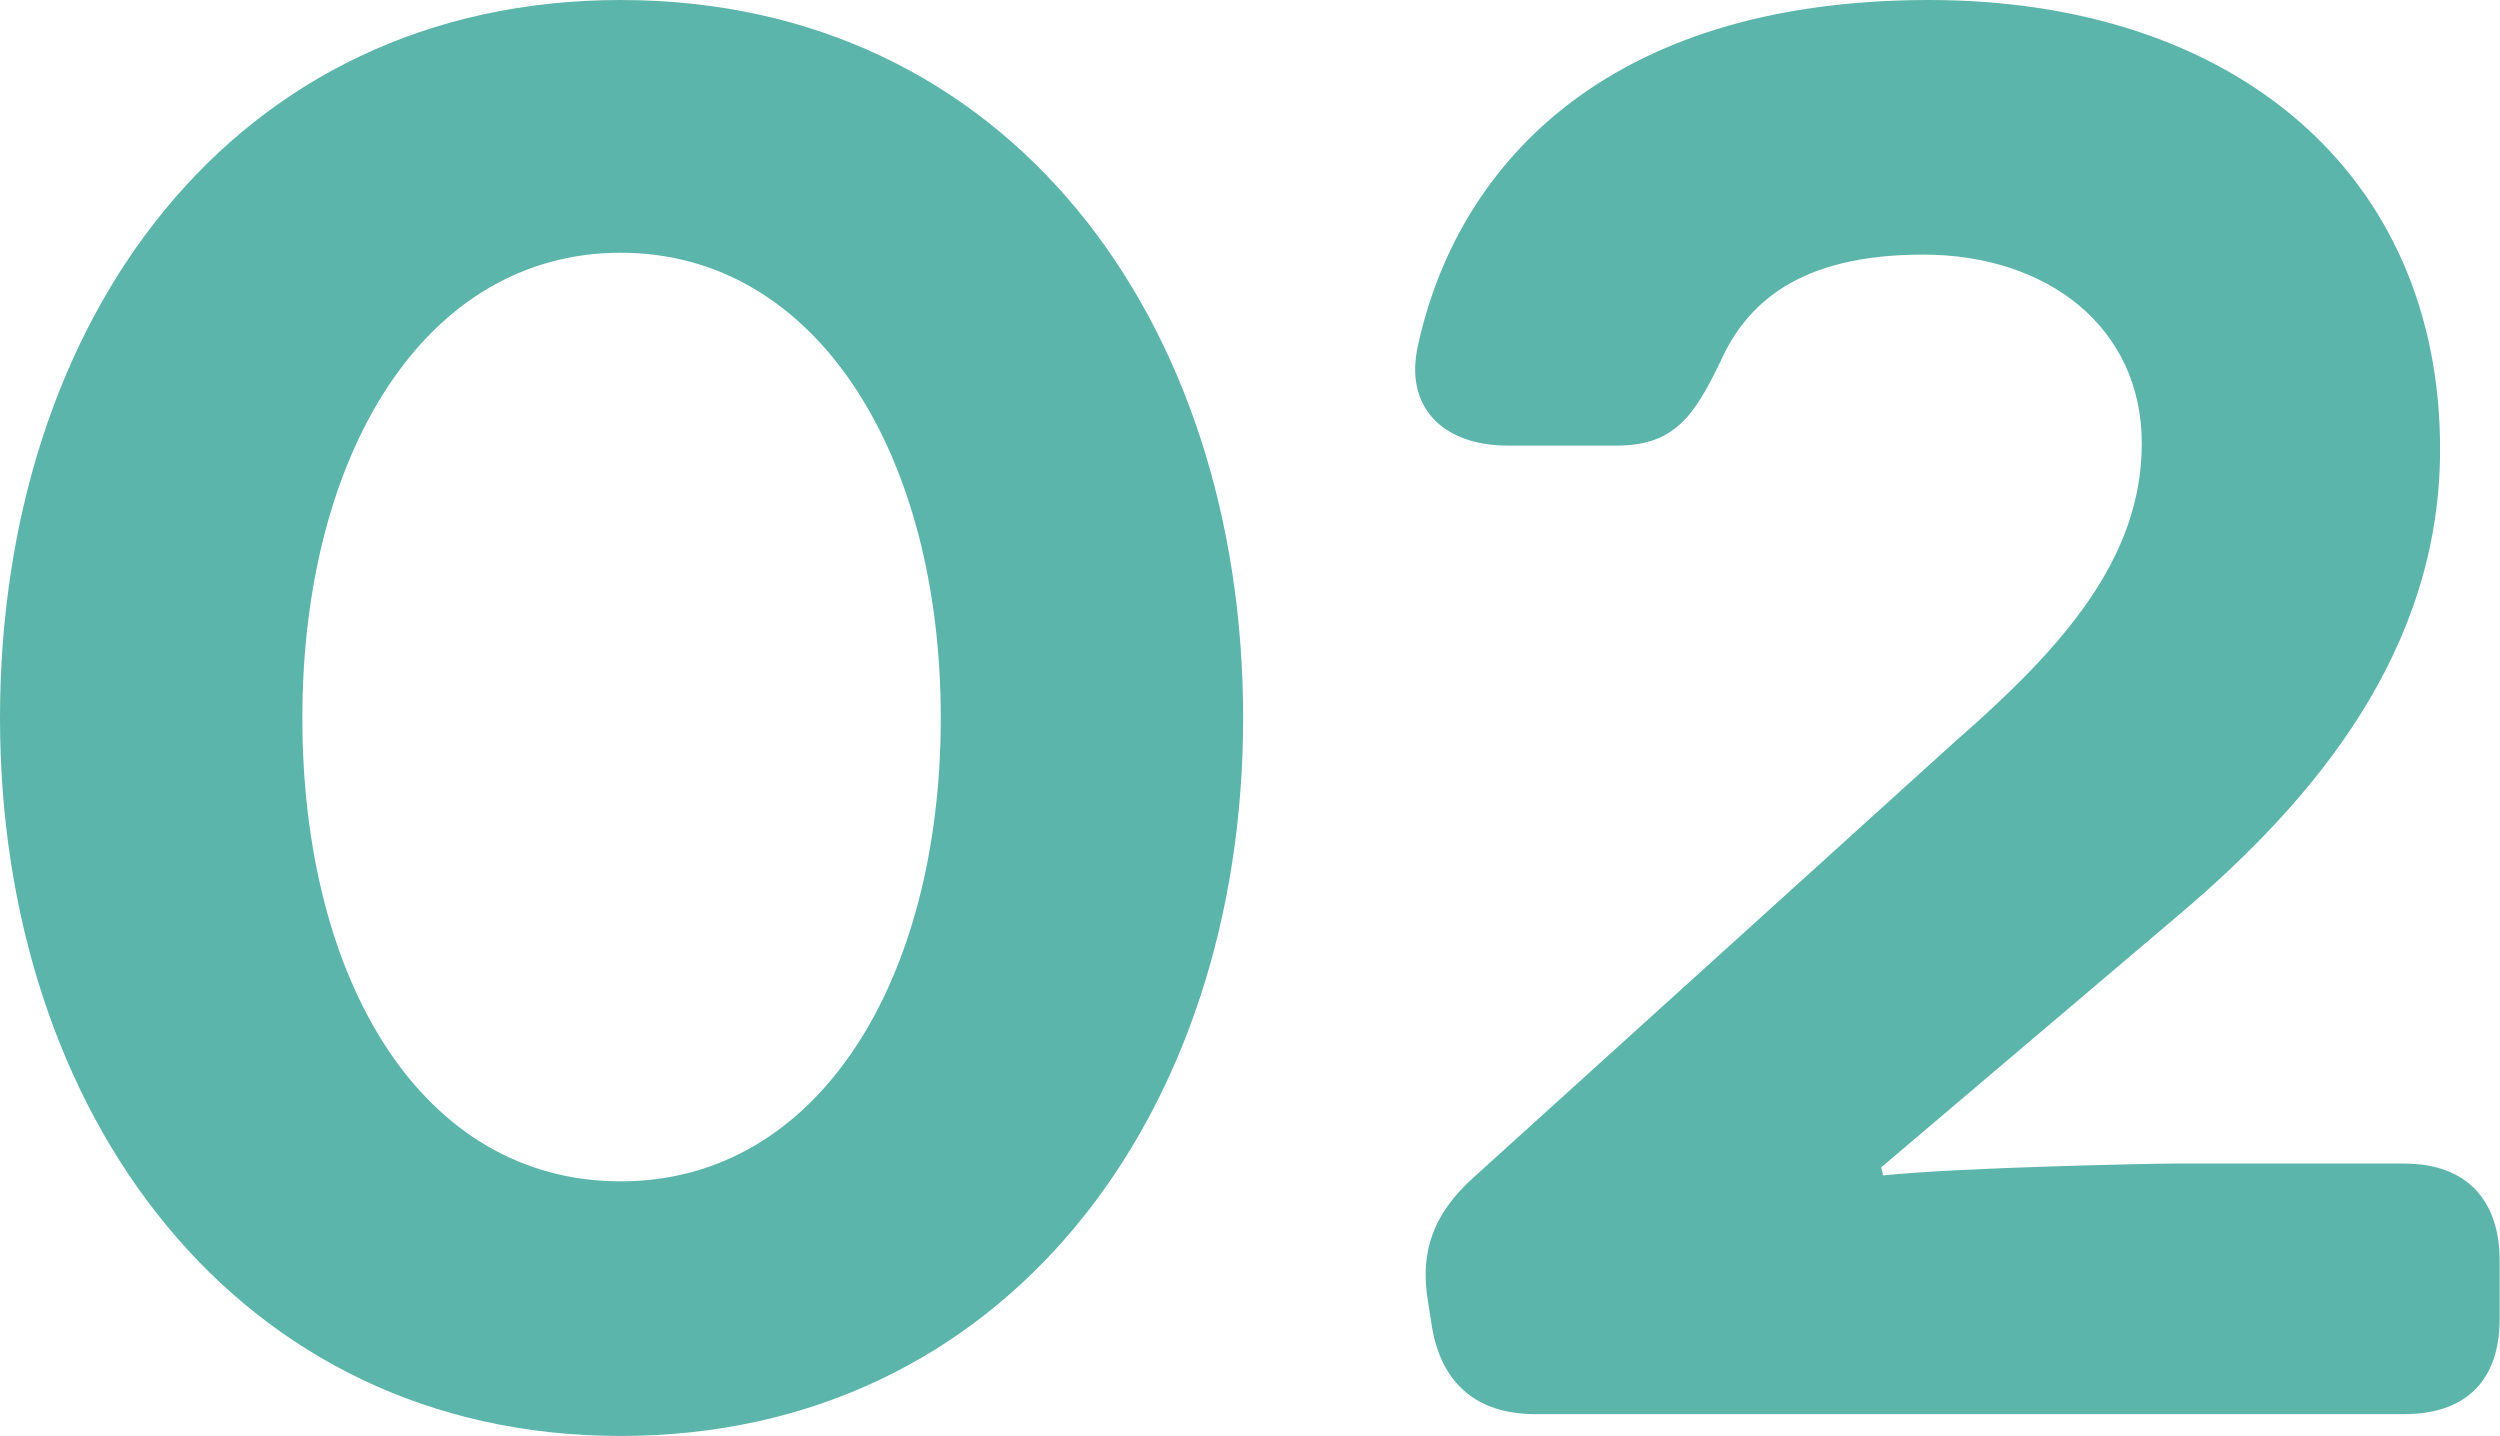
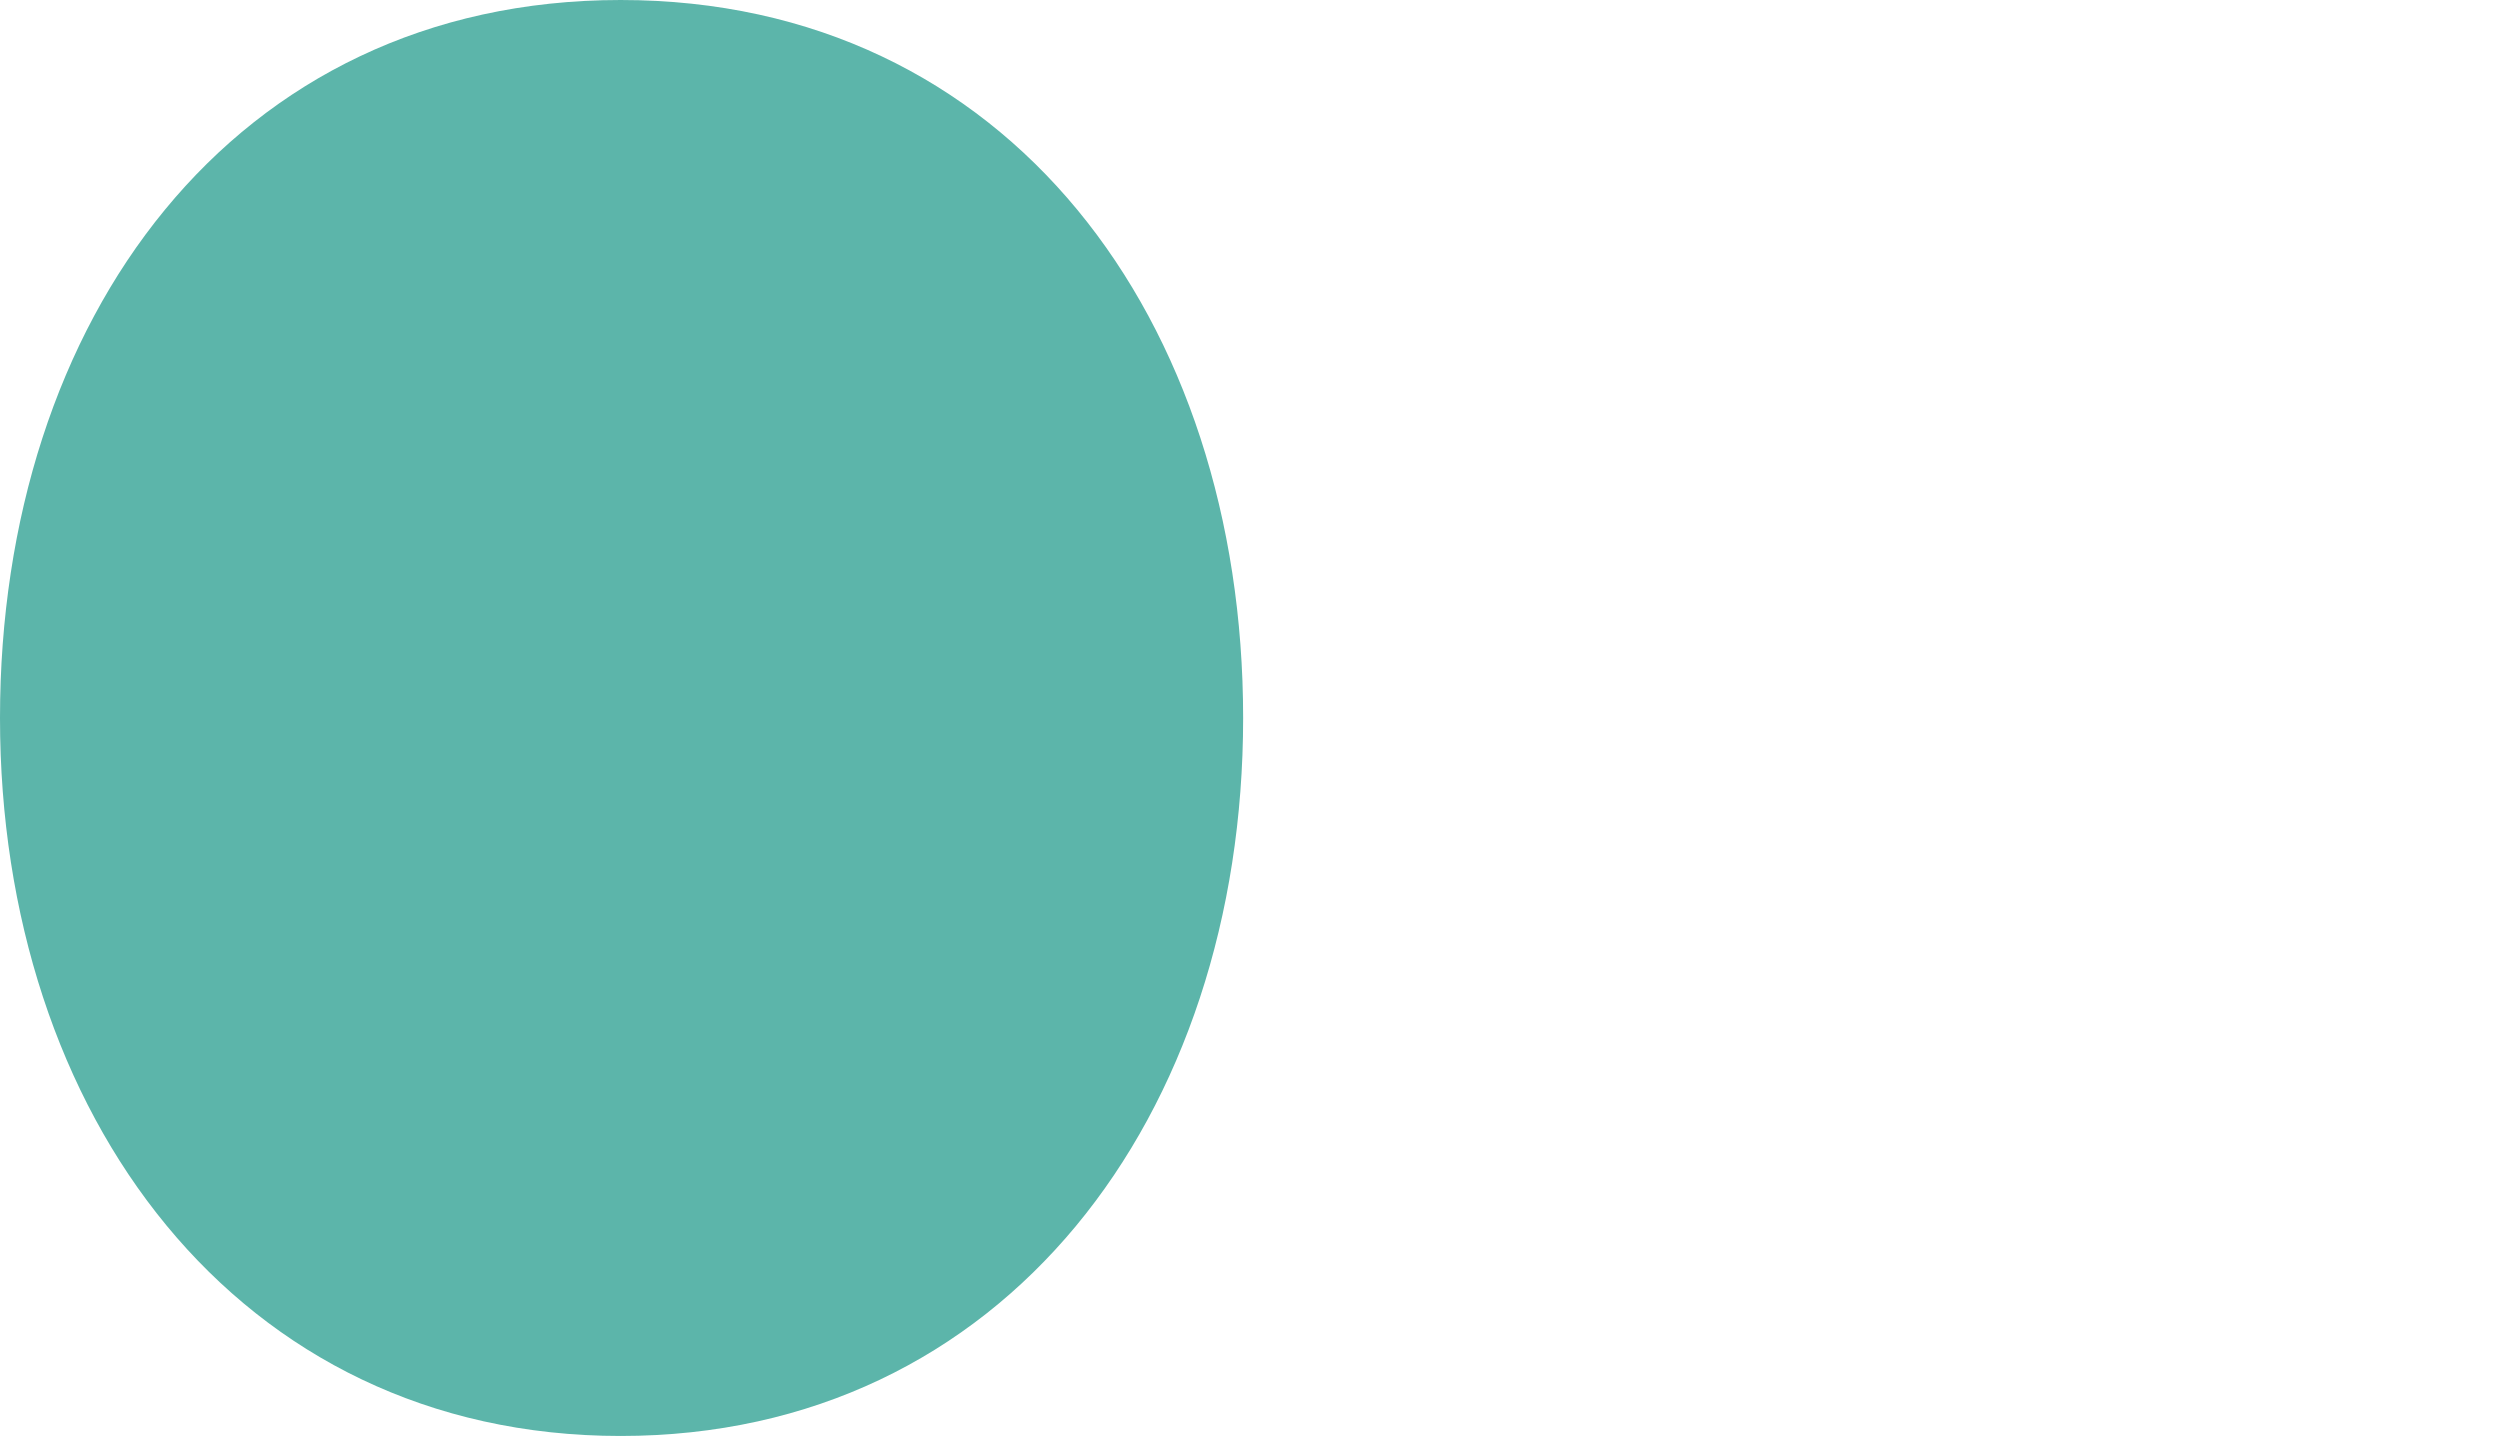
<svg xmlns="http://www.w3.org/2000/svg" id="_レイヤー_2" data-name="レイヤー_2" viewBox="0 0 80.12 46.02">
  <defs>
    <style>
      .cls-1 {
        fill: #5cb5aa;
      }
    </style>
  </defs>
  <g id="menu">
    <g>
-       <path class="cls-1" d="M0,23.01C0,10.26,7.46,0,19.89,0s19.95,10.26,19.95,23.01-7.65,23.01-19.95,23.01S0,35.69,0,23.01ZM30.15,23.01c0-8.41-3.95-14.91-10.26-14.91s-10.2,6.5-10.2,14.91,3.82,14.85,10.2,14.85,10.26-6.5,10.26-14.85Z" />
-       <path class="cls-1" d="M45.89,42.51l-.13-.83c-.26-1.59.19-2.8,1.47-3.95l15.42-13.96c3.44-3,5.99-5.86,5.99-9.56s-3-6.05-7.01-6.05-5.67,1.59-6.5,3.44c-.83,1.72-1.47,2.68-3.31,2.68h-3.51c-2.04,0-3.31-1.21-2.87-3.19,1.21-5.61,5.86-11.09,16.38-11.09,9.75,0,16.38,5.54,16.38,14.4,0,6.44-4.02,11.22-8.29,14.85l-9.62,8.16.06.26c2.49-.26,8.73-.38,9.24-.38h7.46c1.98,0,3.06,1.15,3.06,3.12v1.85c0,1.98-1.08,3.06-3.06,3.06h-27.85c-1.85,0-3-.96-3.31-2.8Z" />
+       <path class="cls-1" d="M0,23.01C0,10.26,7.46,0,19.89,0s19.95,10.26,19.95,23.01-7.65,23.01-19.95,23.01S0,35.69,0,23.01Zc0-8.41-3.95-14.91-10.26-14.91s-10.2,6.5-10.2,14.91,3.82,14.85,10.2,14.85,10.26-6.5,10.26-14.85Z" />
    </g>
  </g>
</svg>